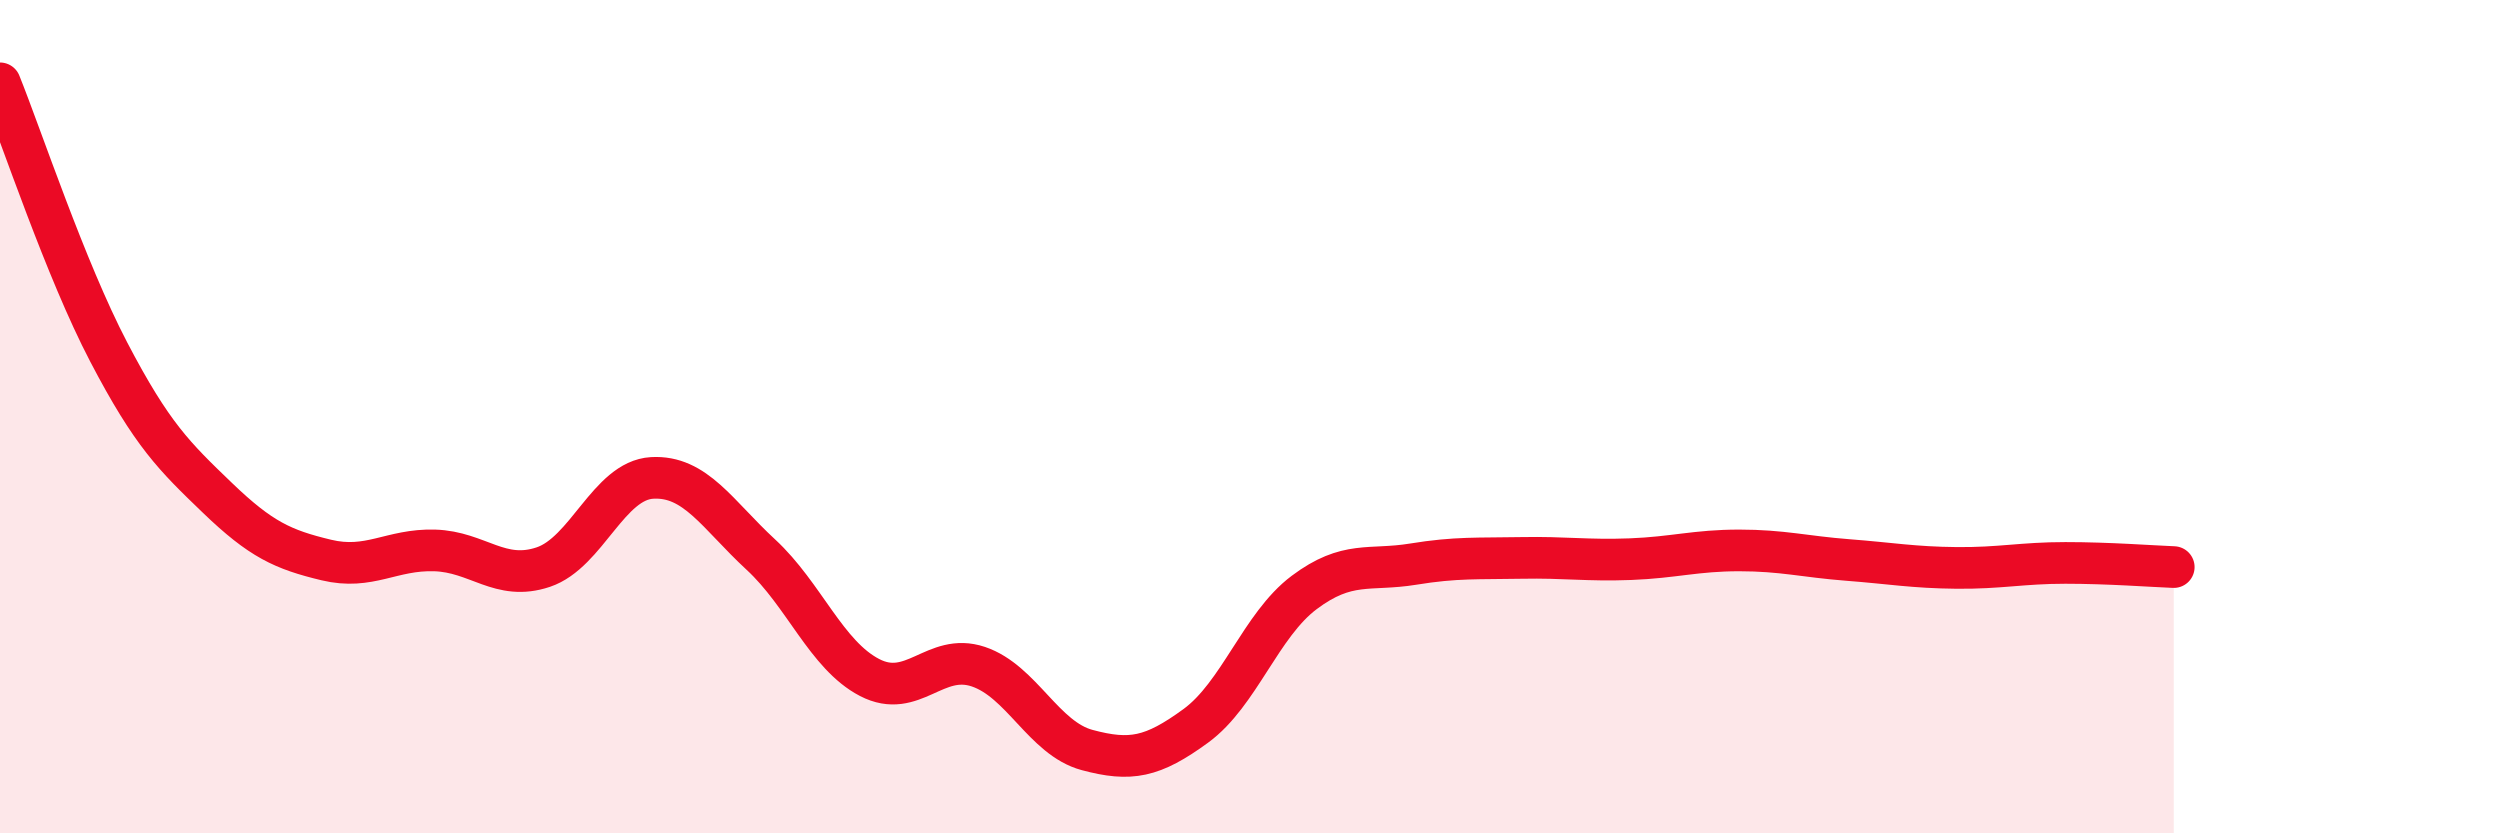
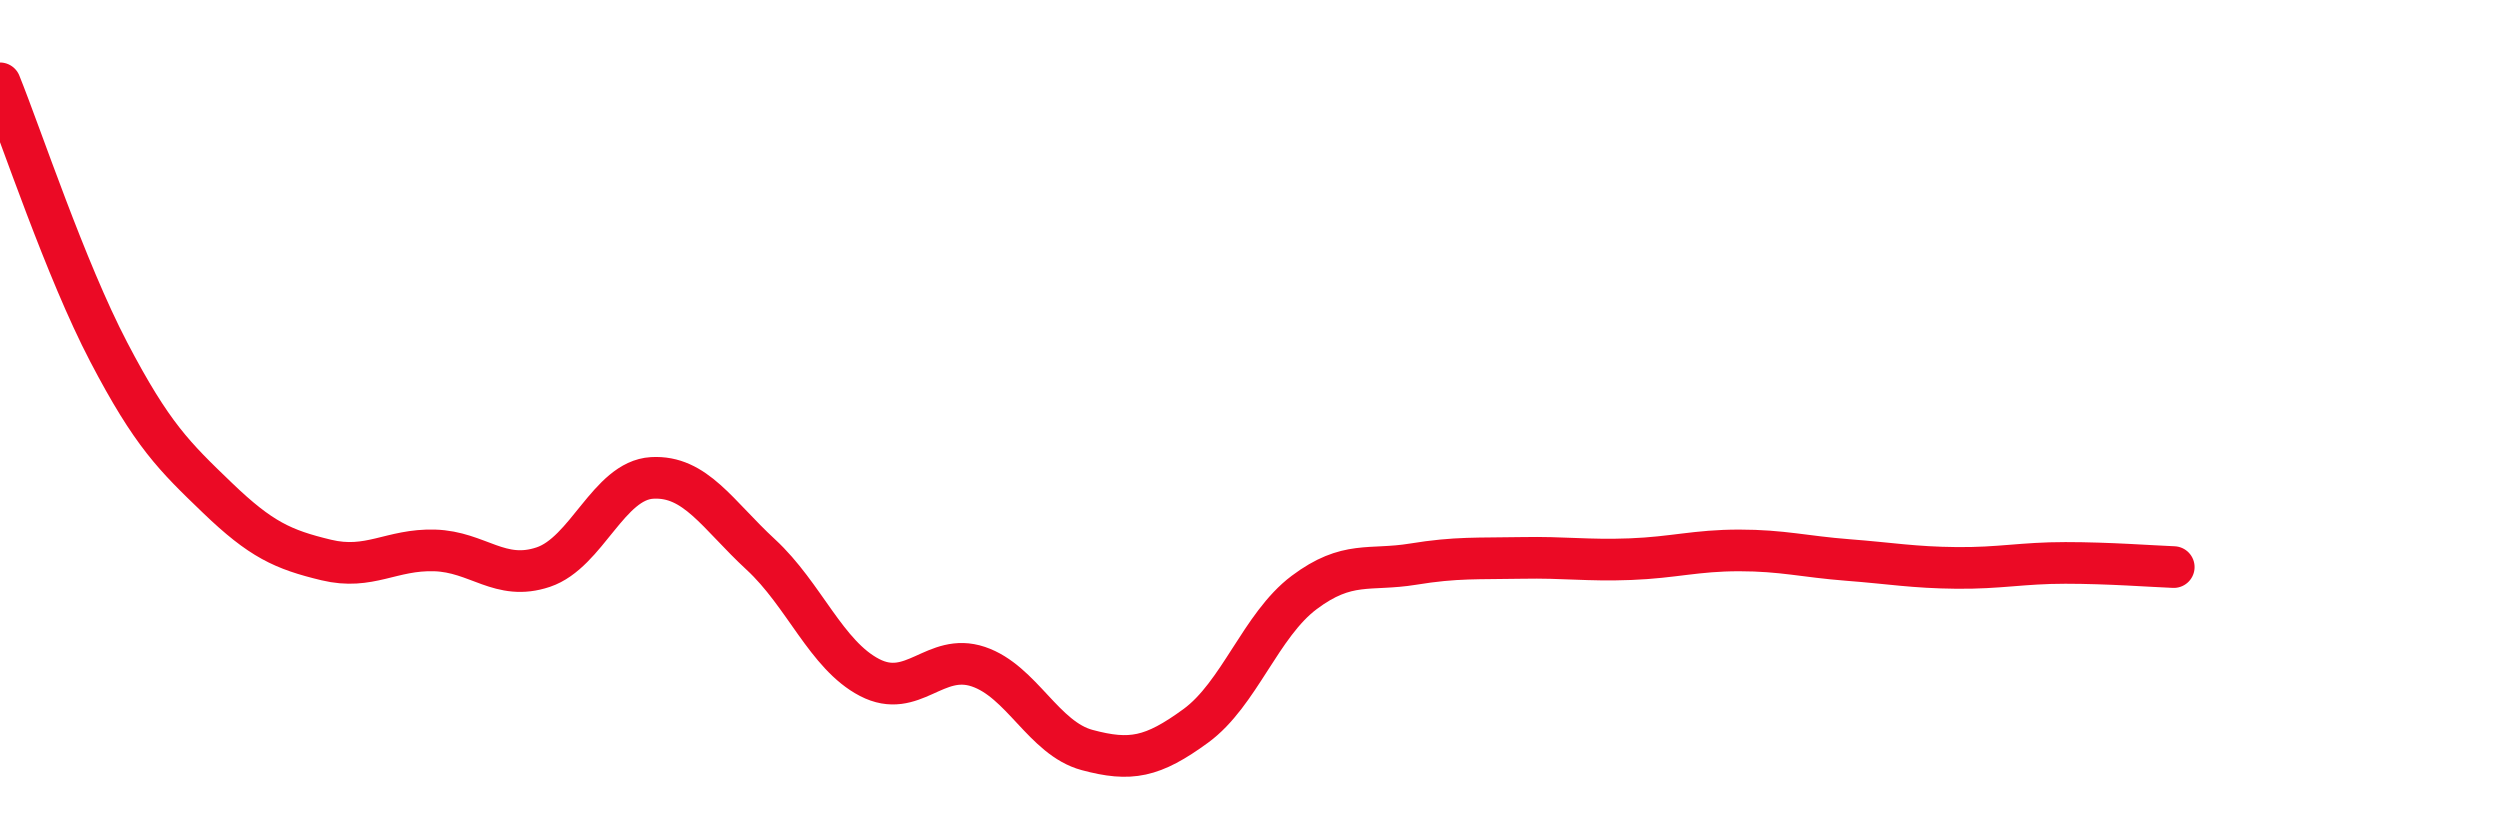
<svg xmlns="http://www.w3.org/2000/svg" width="60" height="20" viewBox="0 0 60 20">
-   <path d="M 0,2 C 0.52,3.29 1.57,6.46 2.61,8.45 C 3.65,10.44 4.18,10.95 5.22,11.95 C 6.26,12.95 6.79,13.19 7.83,13.44 C 8.87,13.69 9.39,13.18 10.43,13.21 C 11.47,13.24 12,13.96 13.04,13.61 C 14.08,13.26 14.61,11.53 15.65,11.47 C 16.69,11.41 17.22,12.35 18.26,13.31 C 19.3,14.27 19.83,15.72 20.87,16.26 C 21.91,16.8 22.44,15.65 23.48,16 C 24.52,16.35 25.05,17.72 26.09,18 C 27.13,18.28 27.66,18.18 28.7,17.42 C 29.74,16.66 30.26,15 31.3,14.22 C 32.34,13.44 32.87,13.71 33.91,13.54 C 34.95,13.37 35.48,13.41 36.52,13.39 C 37.56,13.37 38.09,13.46 39.13,13.42 C 40.17,13.38 40.7,13.21 41.74,13.21 C 42.78,13.21 43.31,13.36 44.35,13.44 C 45.39,13.52 45.92,13.62 46.96,13.63 C 48,13.64 48.53,13.51 49.57,13.51 C 50.61,13.51 51.65,13.59 52.17,13.61L52.17 20L0 20Z" fill="#EB0A25" opacity="0.1" stroke-linecap="round" stroke-linejoin="round" />
  <path d="M 0,2 C 0.52,3.29 1.57,6.46 2.61,8.45 C 3.65,10.44 4.18,10.95 5.22,11.95 C 6.26,12.95 6.79,13.19 7.83,13.44 C 8.87,13.69 9.39,13.18 10.43,13.21 C 11.47,13.24 12,13.96 13.04,13.61 C 14.08,13.26 14.61,11.53 15.65,11.47 C 16.69,11.41 17.22,12.35 18.26,13.31 C 19.3,14.27 19.83,15.72 20.87,16.26 C 21.91,16.8 22.44,15.65 23.48,16 C 24.52,16.35 25.05,17.72 26.09,18 C 27.13,18.28 27.66,18.18 28.7,17.42 C 29.74,16.66 30.26,15 31.3,14.22 C 32.34,13.44 32.87,13.71 33.91,13.54 C 34.95,13.37 35.48,13.41 36.52,13.39 C 37.56,13.37 38.09,13.46 39.13,13.42 C 40.17,13.38 40.7,13.21 41.74,13.21 C 42.78,13.21 43.31,13.36 44.35,13.44 C 45.39,13.52 45.92,13.62 46.96,13.63 C 48,13.64 48.53,13.51 49.57,13.51 C 50.61,13.51 51.65,13.59 52.17,13.61" stroke="#EB0A25" stroke-width="1" fill="none" stroke-linecap="round" stroke-linejoin="round" />
</svg>